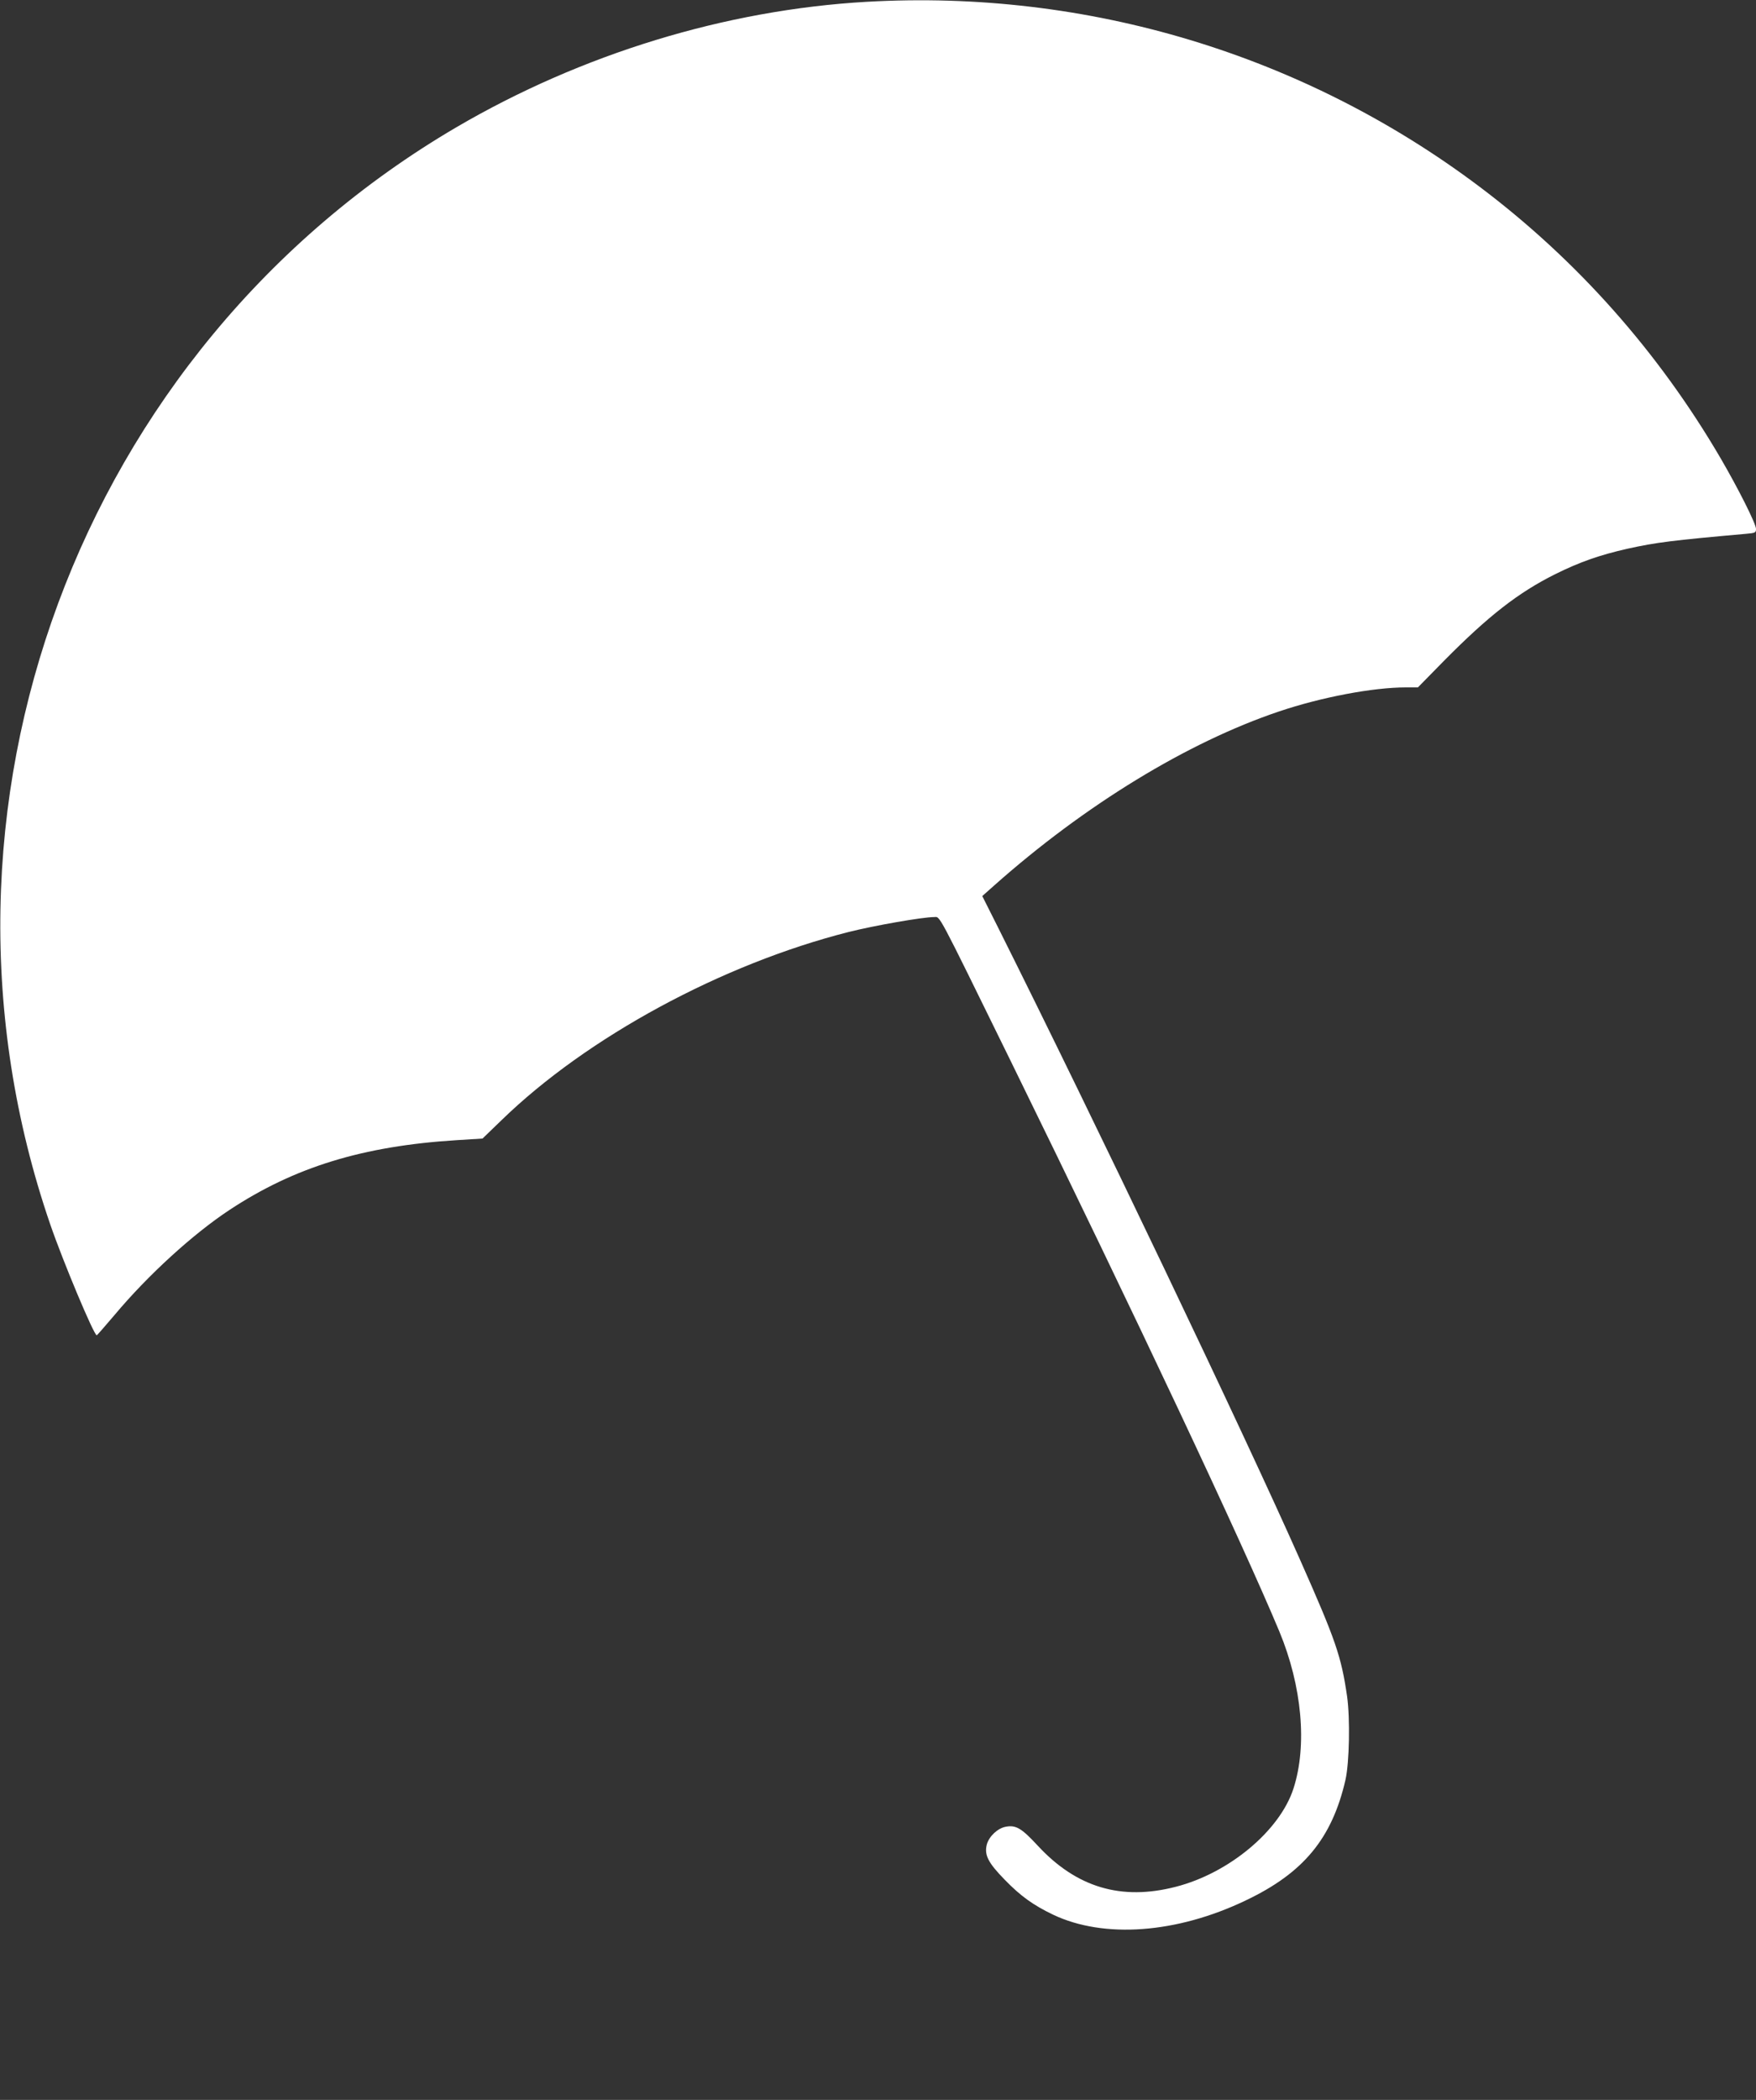
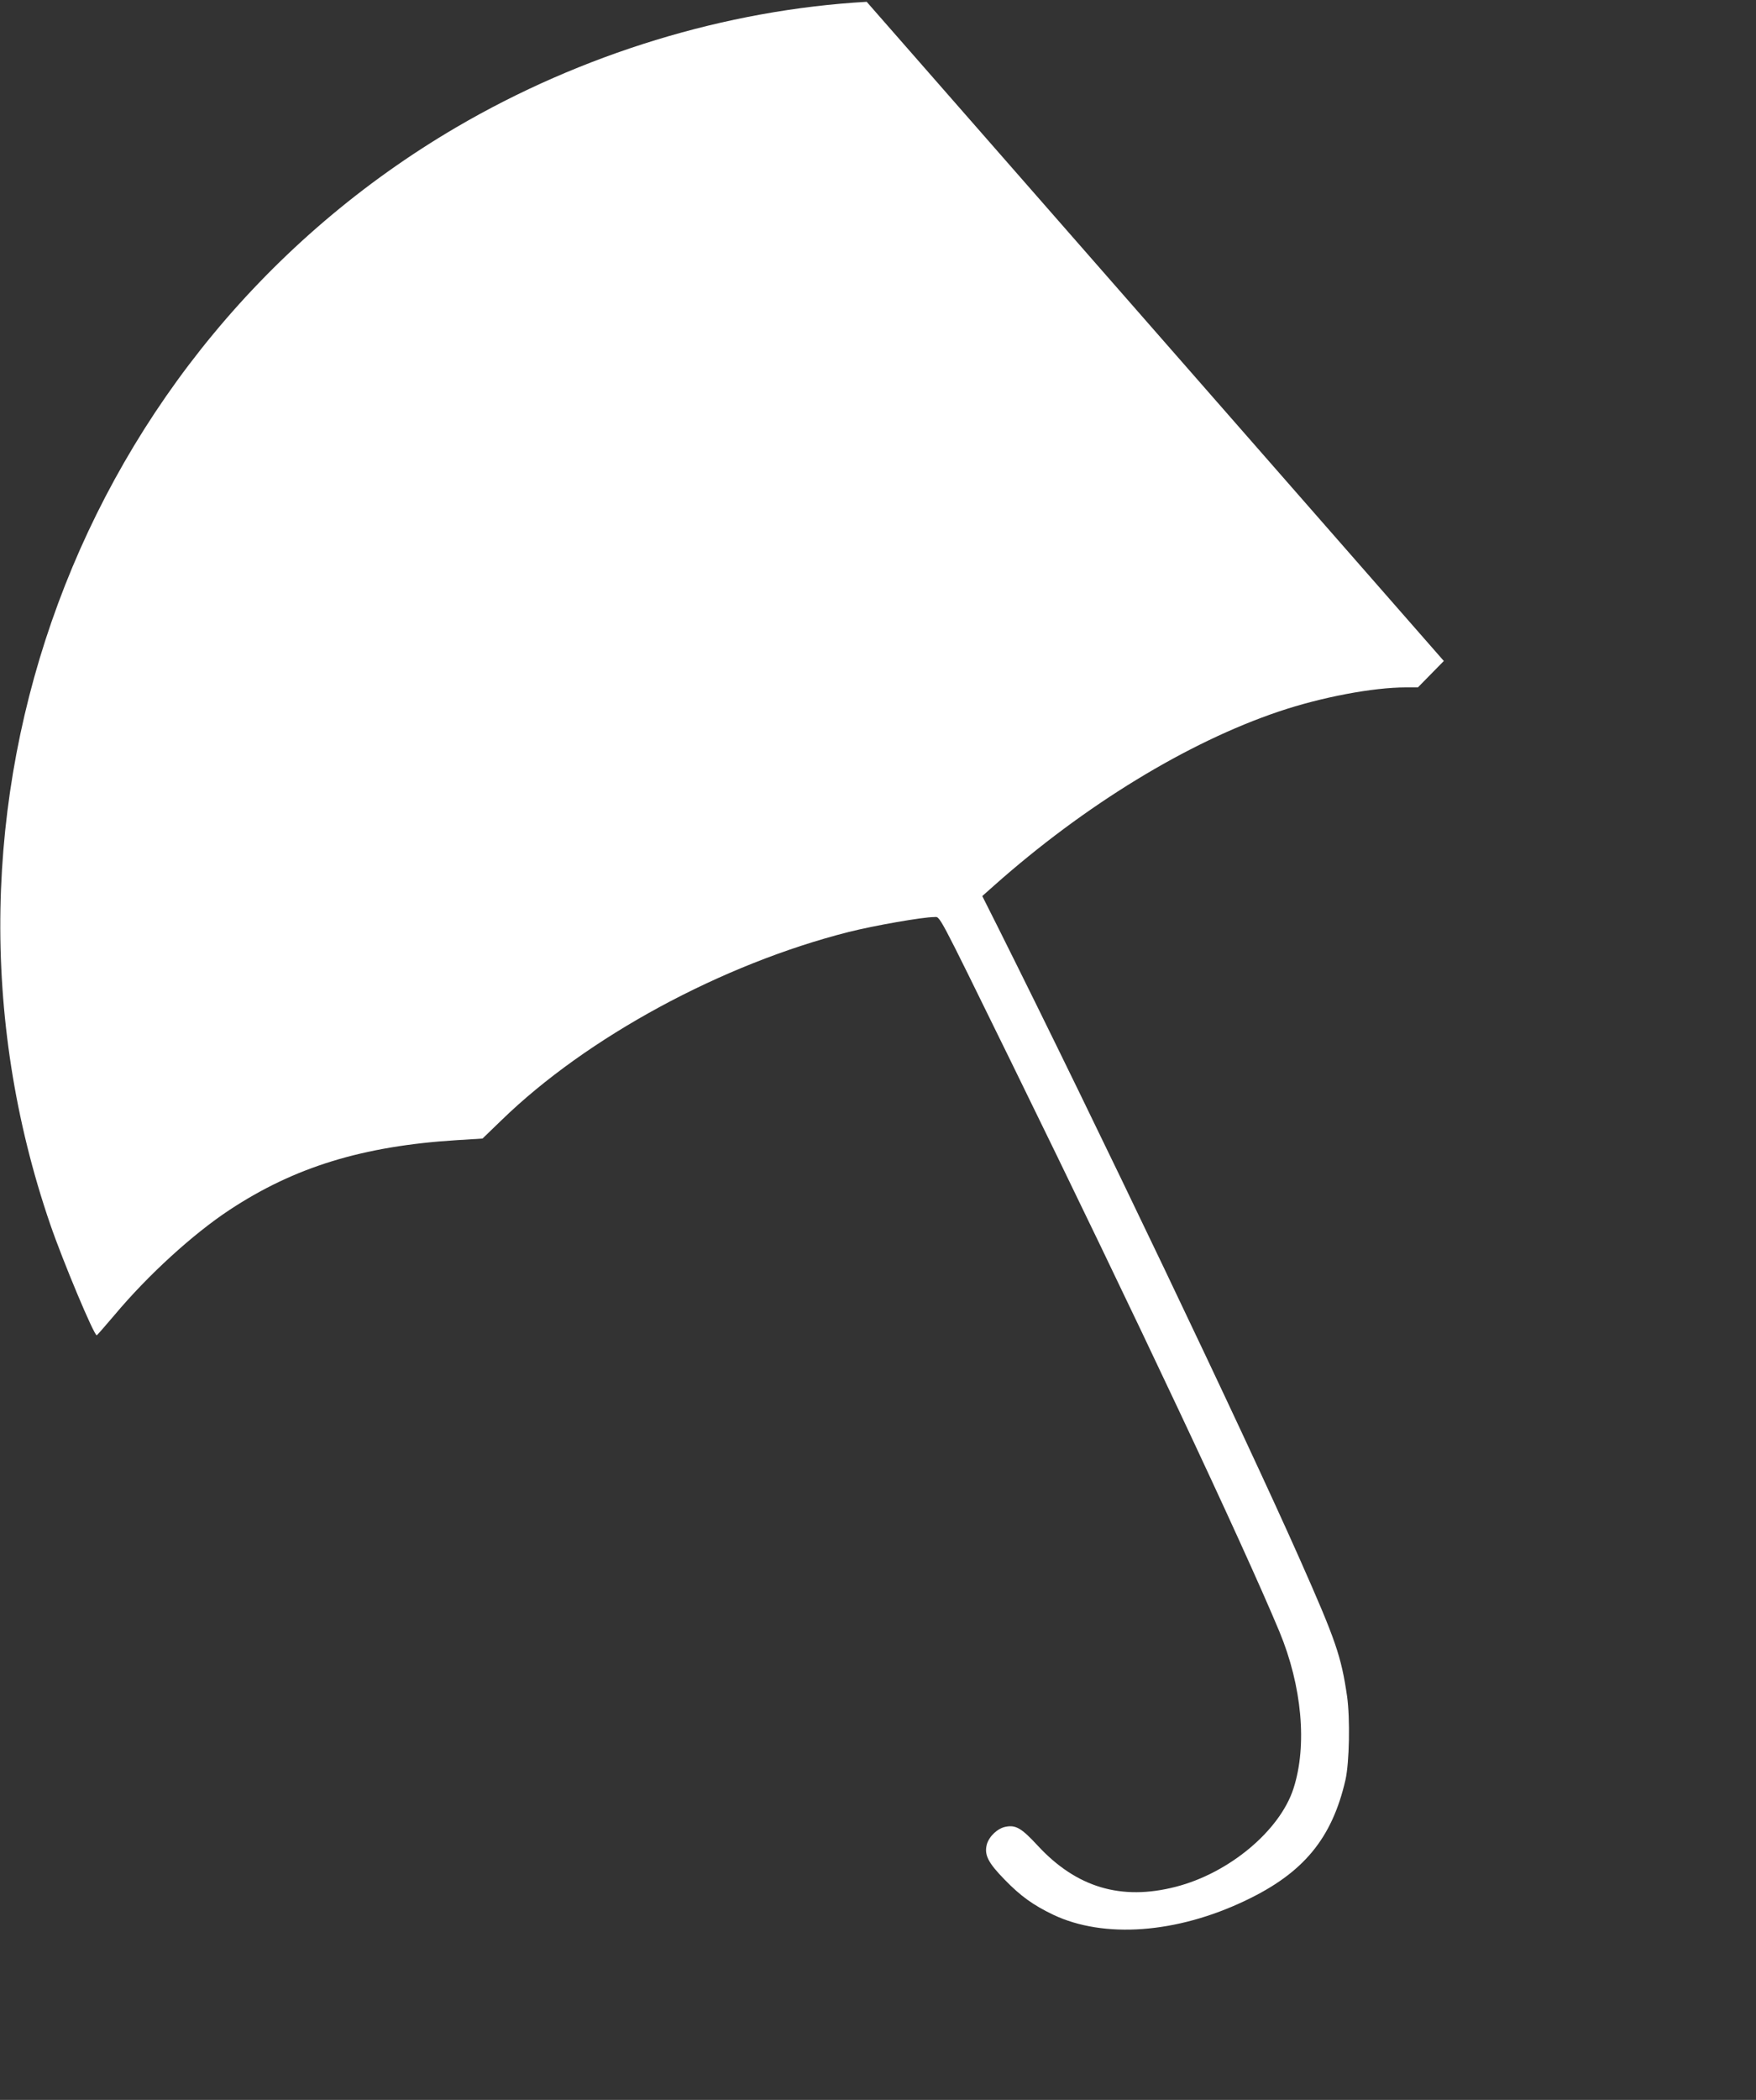
<svg xmlns="http://www.w3.org/2000/svg" version="1.0" width="1071pt" height="1280pt" viewBox="0 0 1071 1280" preserveAspectRatio="xMidYMid meet">
  <rect x="0" y="0" width="1071" height="1280" fill="#333333" stroke="none" />
  <g transform="translate(0,1280) scale(0.1,-0.1)" fill="#ffffff" stroke="none">
-     <path d="M5286 12789 c-860 -49 -1739 -318 -2503 -765 -2305 -1351 -3345 -4158 -2477 -6686 78 -227 268 -680 284 -677 3 0 52 57 110 125 203 242 477 492 700 639 396 261 812 389 1384 425 l159 10 116 112 c520 505 1343 951 2117 1147 155 39 451 91 521 91 39 0 10 54 471 -885 761 -1552 1407 -2924 1635 -3470 138 -332 171 -695 86 -957 -83 -257 -393 -516 -718 -599 -333 -86 -606 -4 -842 251 -98 106 -133 127 -195 115 -49 -9 -101 -58 -115 -107 -17 -64 7 -112 109 -216 97 -100 174 -155 295 -213 309 -147 754 -115 1175 87 352 167 526 378 608 734 24 106 29 374 10 510 -36 245 -68 339 -288 835 -342 771 -1245 2661 -1841 3852 l-96 191 72 64 c552 490 1179 873 1737 1061 258 87 573 147 776 147 l72 0 158 161 c272 275 453 416 679 529 152 75 269 116 440 155 177 39 273 51 723 91 58 5 62 7 62 30 0 31 -106 242 -216 431 -379 648 -875 1207 -1469 1654 -1071 806 -2392 1205 -3739 1128z" />
+     <path d="M5286 12789 c-860 -49 -1739 -318 -2503 -765 -2305 -1351 -3345 -4158 -2477 -6686 78 -227 268 -680 284 -677 3 0 52 57 110 125 203 242 477 492 700 639 396 261 812 389 1384 425 l159 10 116 112 c520 505 1343 951 2117 1147 155 39 451 91 521 91 39 0 10 54 471 -885 761 -1552 1407 -2924 1635 -3470 138 -332 171 -695 86 -957 -83 -257 -393 -516 -718 -599 -333 -86 -606 -4 -842 251 -98 106 -133 127 -195 115 -49 -9 -101 -58 -115 -107 -17 -64 7 -112 109 -216 97 -100 174 -155 295 -213 309 -147 754 -115 1175 87 352 167 526 378 608 734 24 106 29 374 10 510 -36 245 -68 339 -288 835 -342 771 -1245 2661 -1841 3852 l-96 191 72 64 c552 490 1179 873 1737 1061 258 87 573 147 776 147 l72 0 158 161 z" />
  </g>
</svg>